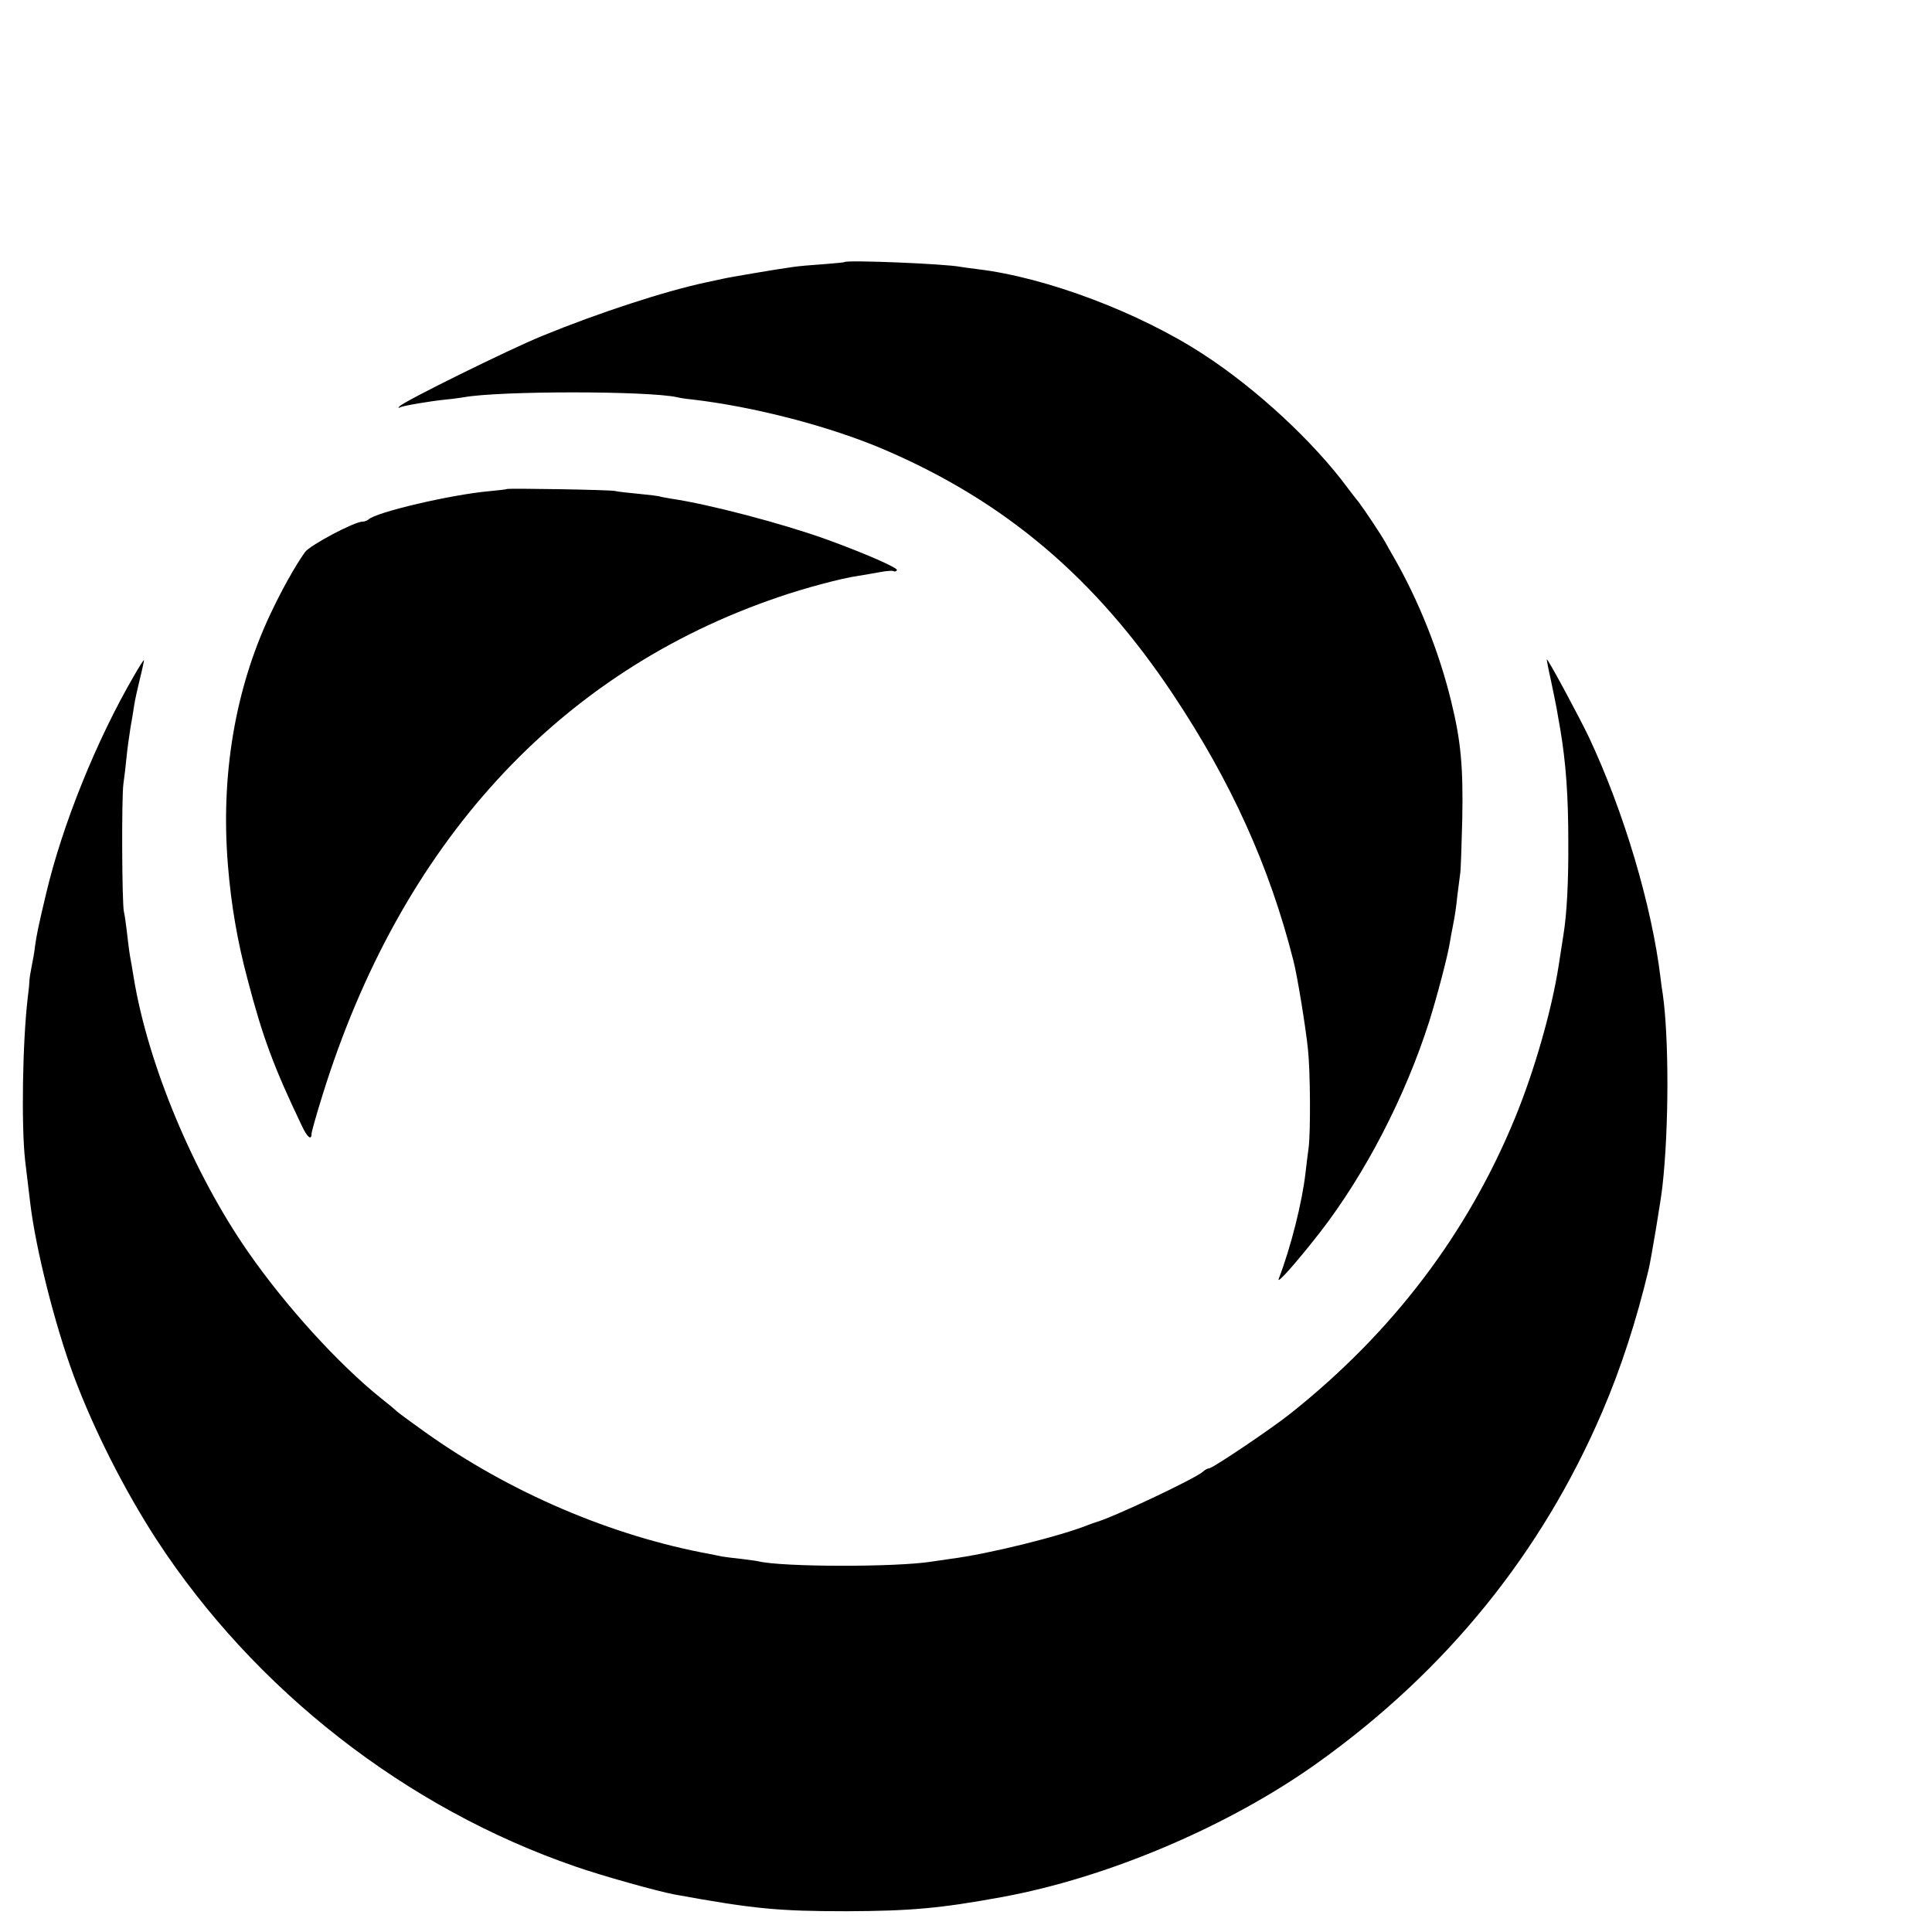
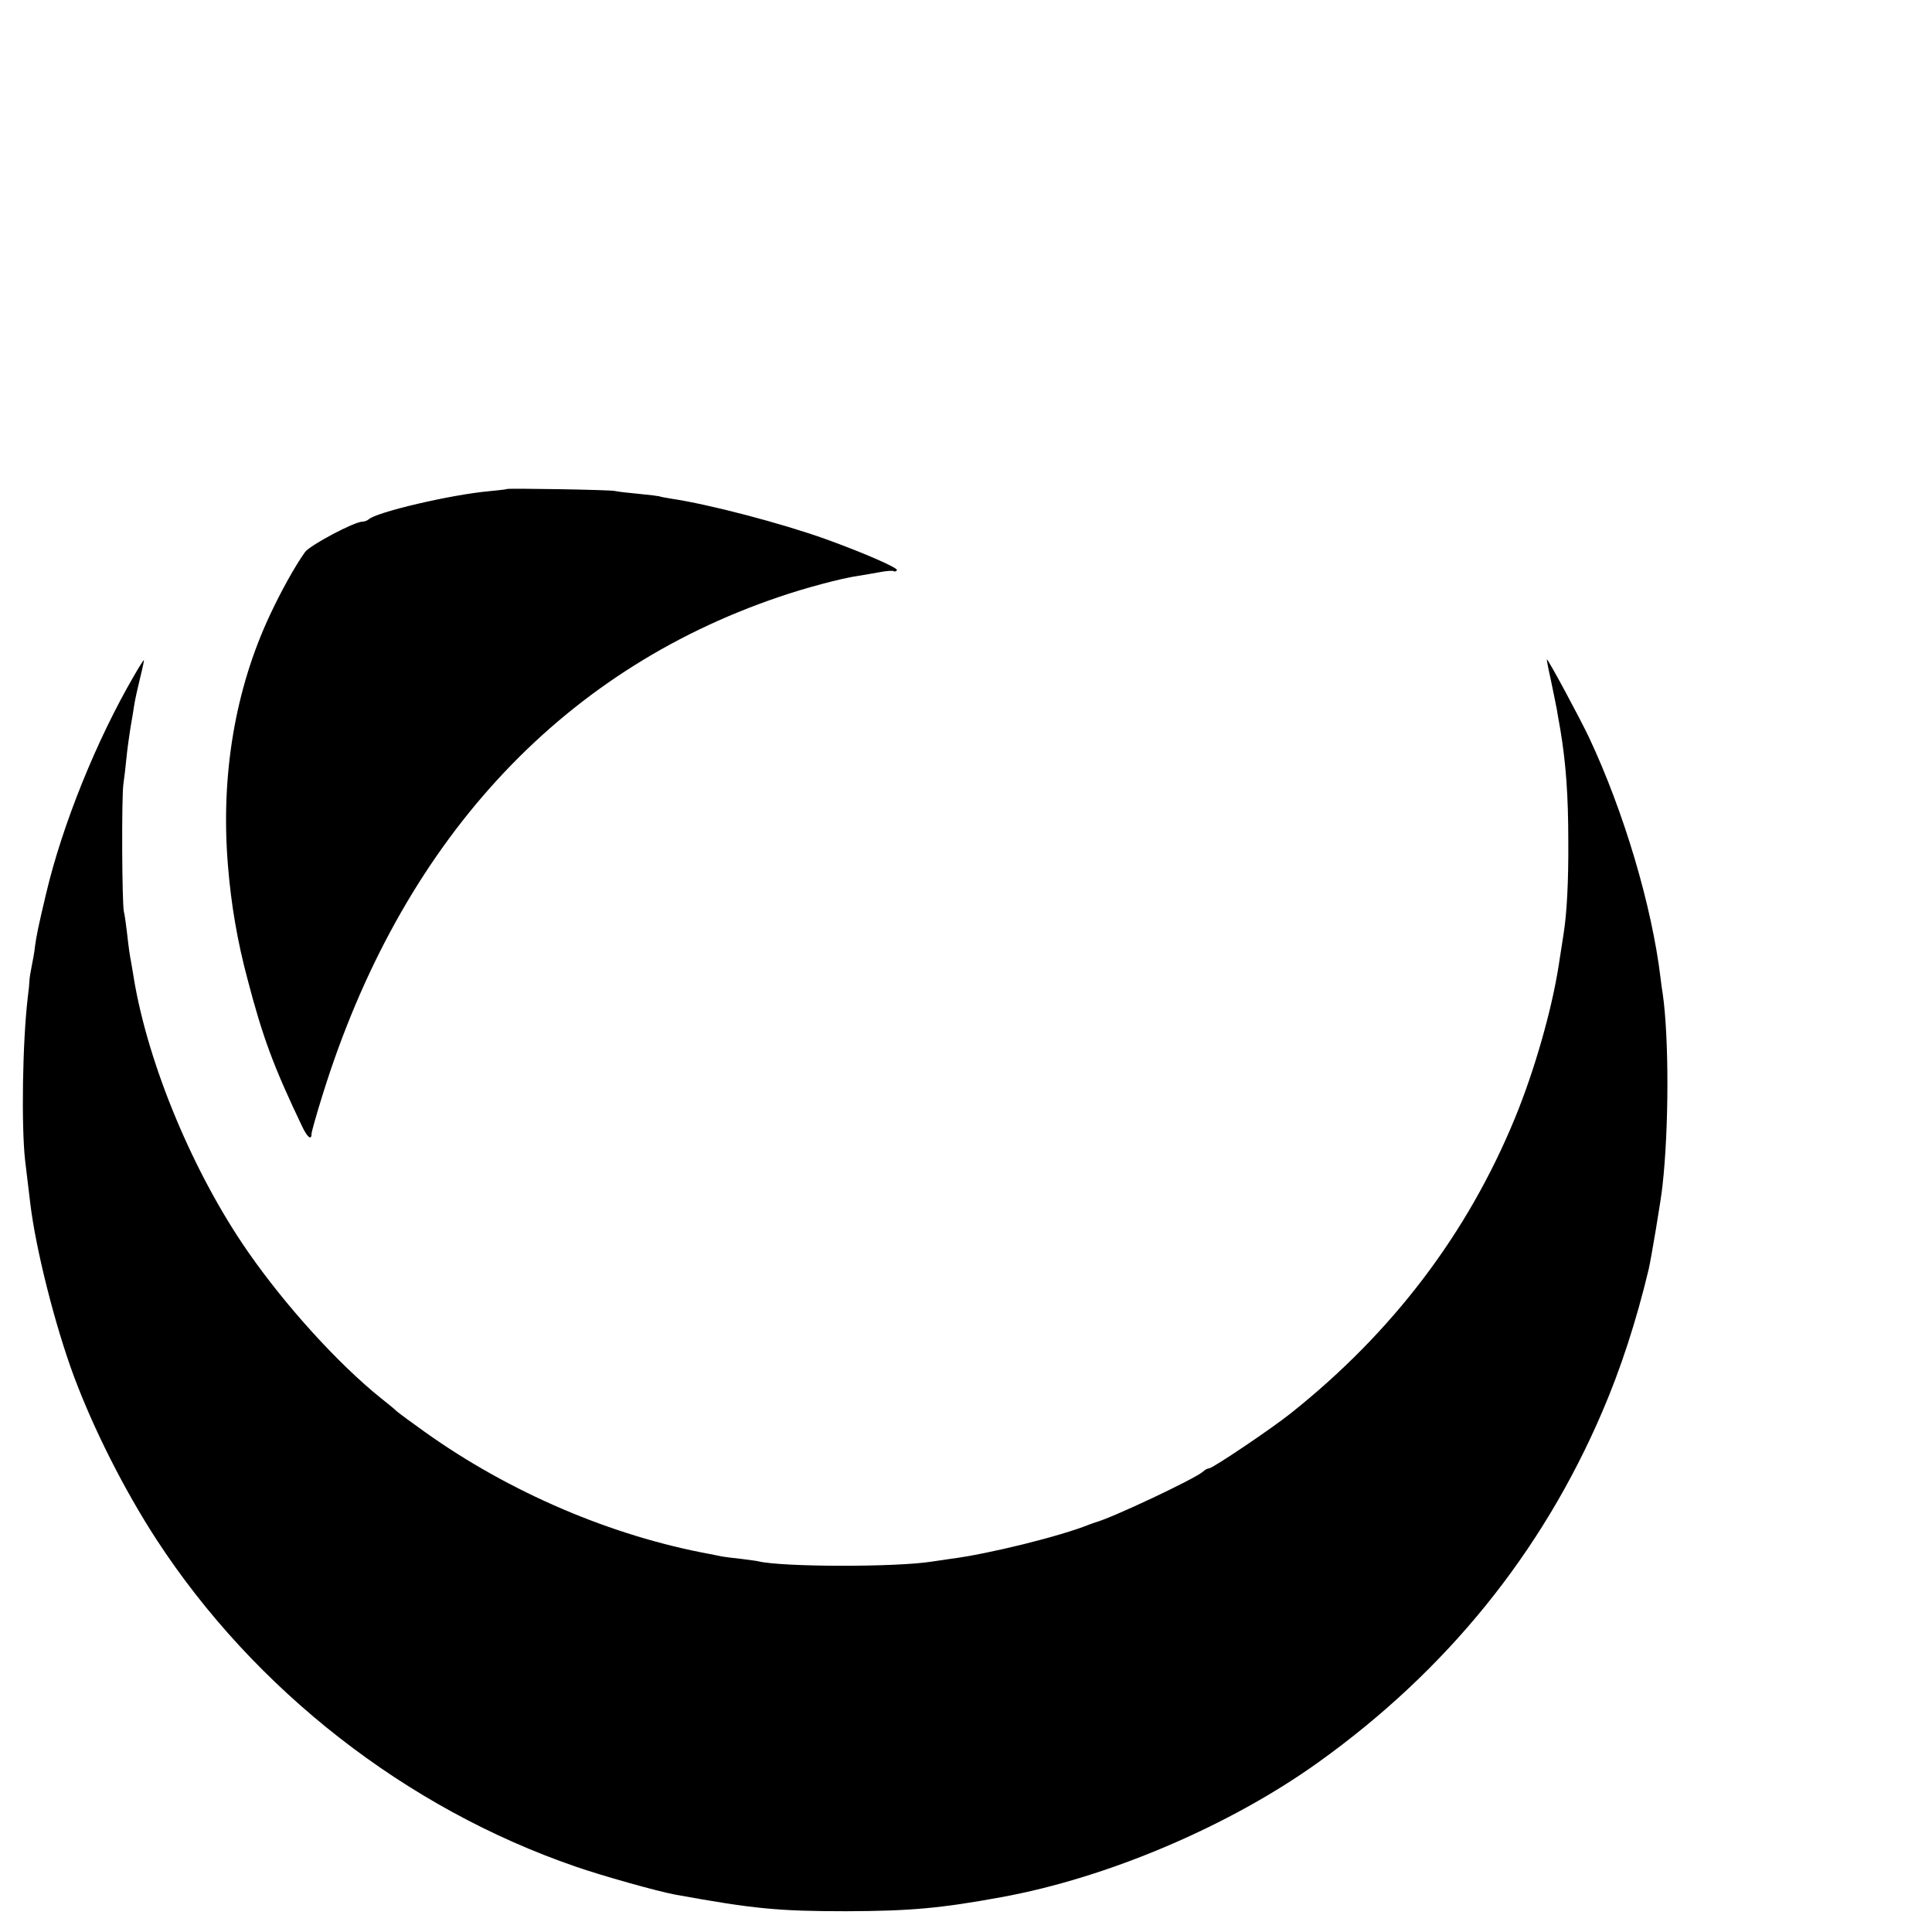
<svg xmlns="http://www.w3.org/2000/svg" version="1.0" width="16pt" height="16pt" viewBox="0 0 16 16" preserveAspectRatio="xMidYMid meet">
  <g transform="translate(0,16) scale(0.002,-0.002)" fill="#000000" stroke="none">
-     <path d="M3497 6915 c-1 -2 -40 -5 -87 -9 -47 -3 -105 -8 -130 -12 -54 -7 -271 -44 -285 -48 -5 -1 -37 -8 -70 -15 -170 -36 -446 -126 -680 -222 -133 -54 -571 -270 -590 -291 -7 -7 -7 -9 1 -5 12 7 124 26 194 33 25 2 56 7 70 9 147 27 764 27 885 0 11 -3 38 -7 60 -9 258 -30 570 -111 795 -207 502 -215 876 -532 1197 -1014 241 -362 399 -711 498 -1100 17 -64 52 -282 61 -370 10 -95 11 -338 3 -405 -4 -30 -10 -78 -13 -105 -14 -124 -61 -310 -111 -440 -11 -28 74 68 170 191 187 241 353 561 453 874 32 102 77 272 86 330 3 19 8 46 11 60 11 57 14 78 20 135 4 33 9 71 11 85 3 14 6 117 9 230 4 217 -6 323 -46 486 -50 206 -136 420 -239 599 -13 22 -28 49 -34 60 -17 31 -88 137 -110 166 -12 14 -32 41 -46 59 -140 190 -378 411 -599 554 -264 172 -648 317 -930 351 -30 4 -63 8 -73 10 -67 13 -468 29 -481 20z" />
    <path d="M2098 5975 c-2 -2 -35 -5 -73 -9 -157 -14 -469 -87 -499 -117 -6 -5 -17 -9 -25 -9 -34 0 -218 -98 -238 -126 -44 -62 -100 -164 -145 -260 -145 -309 -205 -667 -174 -1039 13 -161 39 -313 81 -470 63 -241 108 -362 225 -607 22 -47 40 -62 40 -33 0 8 20 79 45 159 323 1041 976 1754 1890 2064 104 36 261 78 326 87 24 4 66 11 93 16 26 5 52 7 56 4 5 -3 11 -1 14 4 6 9 -133 70 -293 128 -184 66 -485 145 -641 168 -24 4 -47 8 -50 10 -3 1 -41 6 -84 10 -43 4 -88 9 -100 12 -21 5 -443 12 -448 8z" />
    <path d="M555 5202 c-156 -268 -297 -618 -364 -902 -32 -134 -40 -174 -46 -218 -2 -22 -9 -60 -14 -84 -5 -24 -9 -50 -9 -58 0 -8 -3 -40 -7 -70 -22 -186 -27 -532 -11 -675 11 -90 14 -115 21 -175 22 -188 102 -506 181 -719 83 -222 209 -471 342 -676 406 -623 1034 -1113 1735 -1354 109 -38 341 -103 412 -116 324 -59 427 -69 710 -69 265 1 389 12 640 58 441 80 946 295 1313 558 531 380 926 867 1177 1453 76 177 141 376 192 590 10 43 52 293 57 345 27 240 27 614 1 795 -3 17 -7 46 -9 65 -36 299 -151 687 -296 996 -39 82 -169 324 -175 324 -1 0 6 -39 17 -87 10 -49 21 -101 24 -118 3 -16 9 -55 15 -86 23 -138 33 -272 33 -464 1 -167 -6 -299 -20 -385 -3 -19 -12 -77 -20 -129 -29 -185 -100 -434 -181 -631 -197 -479 -507 -887 -928 -1222 -80 -64 -324 -228 -338 -228 -6 0 -18 -6 -26 -14 -34 -30 -380 -193 -446 -210 -5 -2 -17 -6 -25 -9 -119 -48 -417 -122 -575 -142 -27 -4 -61 -9 -75 -11 -148 -24 -623 -23 -720 1 -8 2 -40 6 -71 10 -31 3 -67 8 -80 10 -13 3 -35 7 -49 10 -409 75 -831 256 -1180 505 -52 37 -105 76 -117 86 -11 11 -41 35 -65 54 -177 142 -395 382 -550 605 -227 326 -415 777 -474 1135 -2 14 -7 41 -10 60 -8 42 -10 57 -19 135 -4 33 -9 69 -12 80 -8 35 -10 475 -2 529 4 28 10 78 13 111 3 33 11 87 16 120 6 33 13 77 16 97 3 20 14 69 24 110 10 40 17 74 16 75 -1 1 -20 -28 -41 -65z" />
  </g>
</svg>